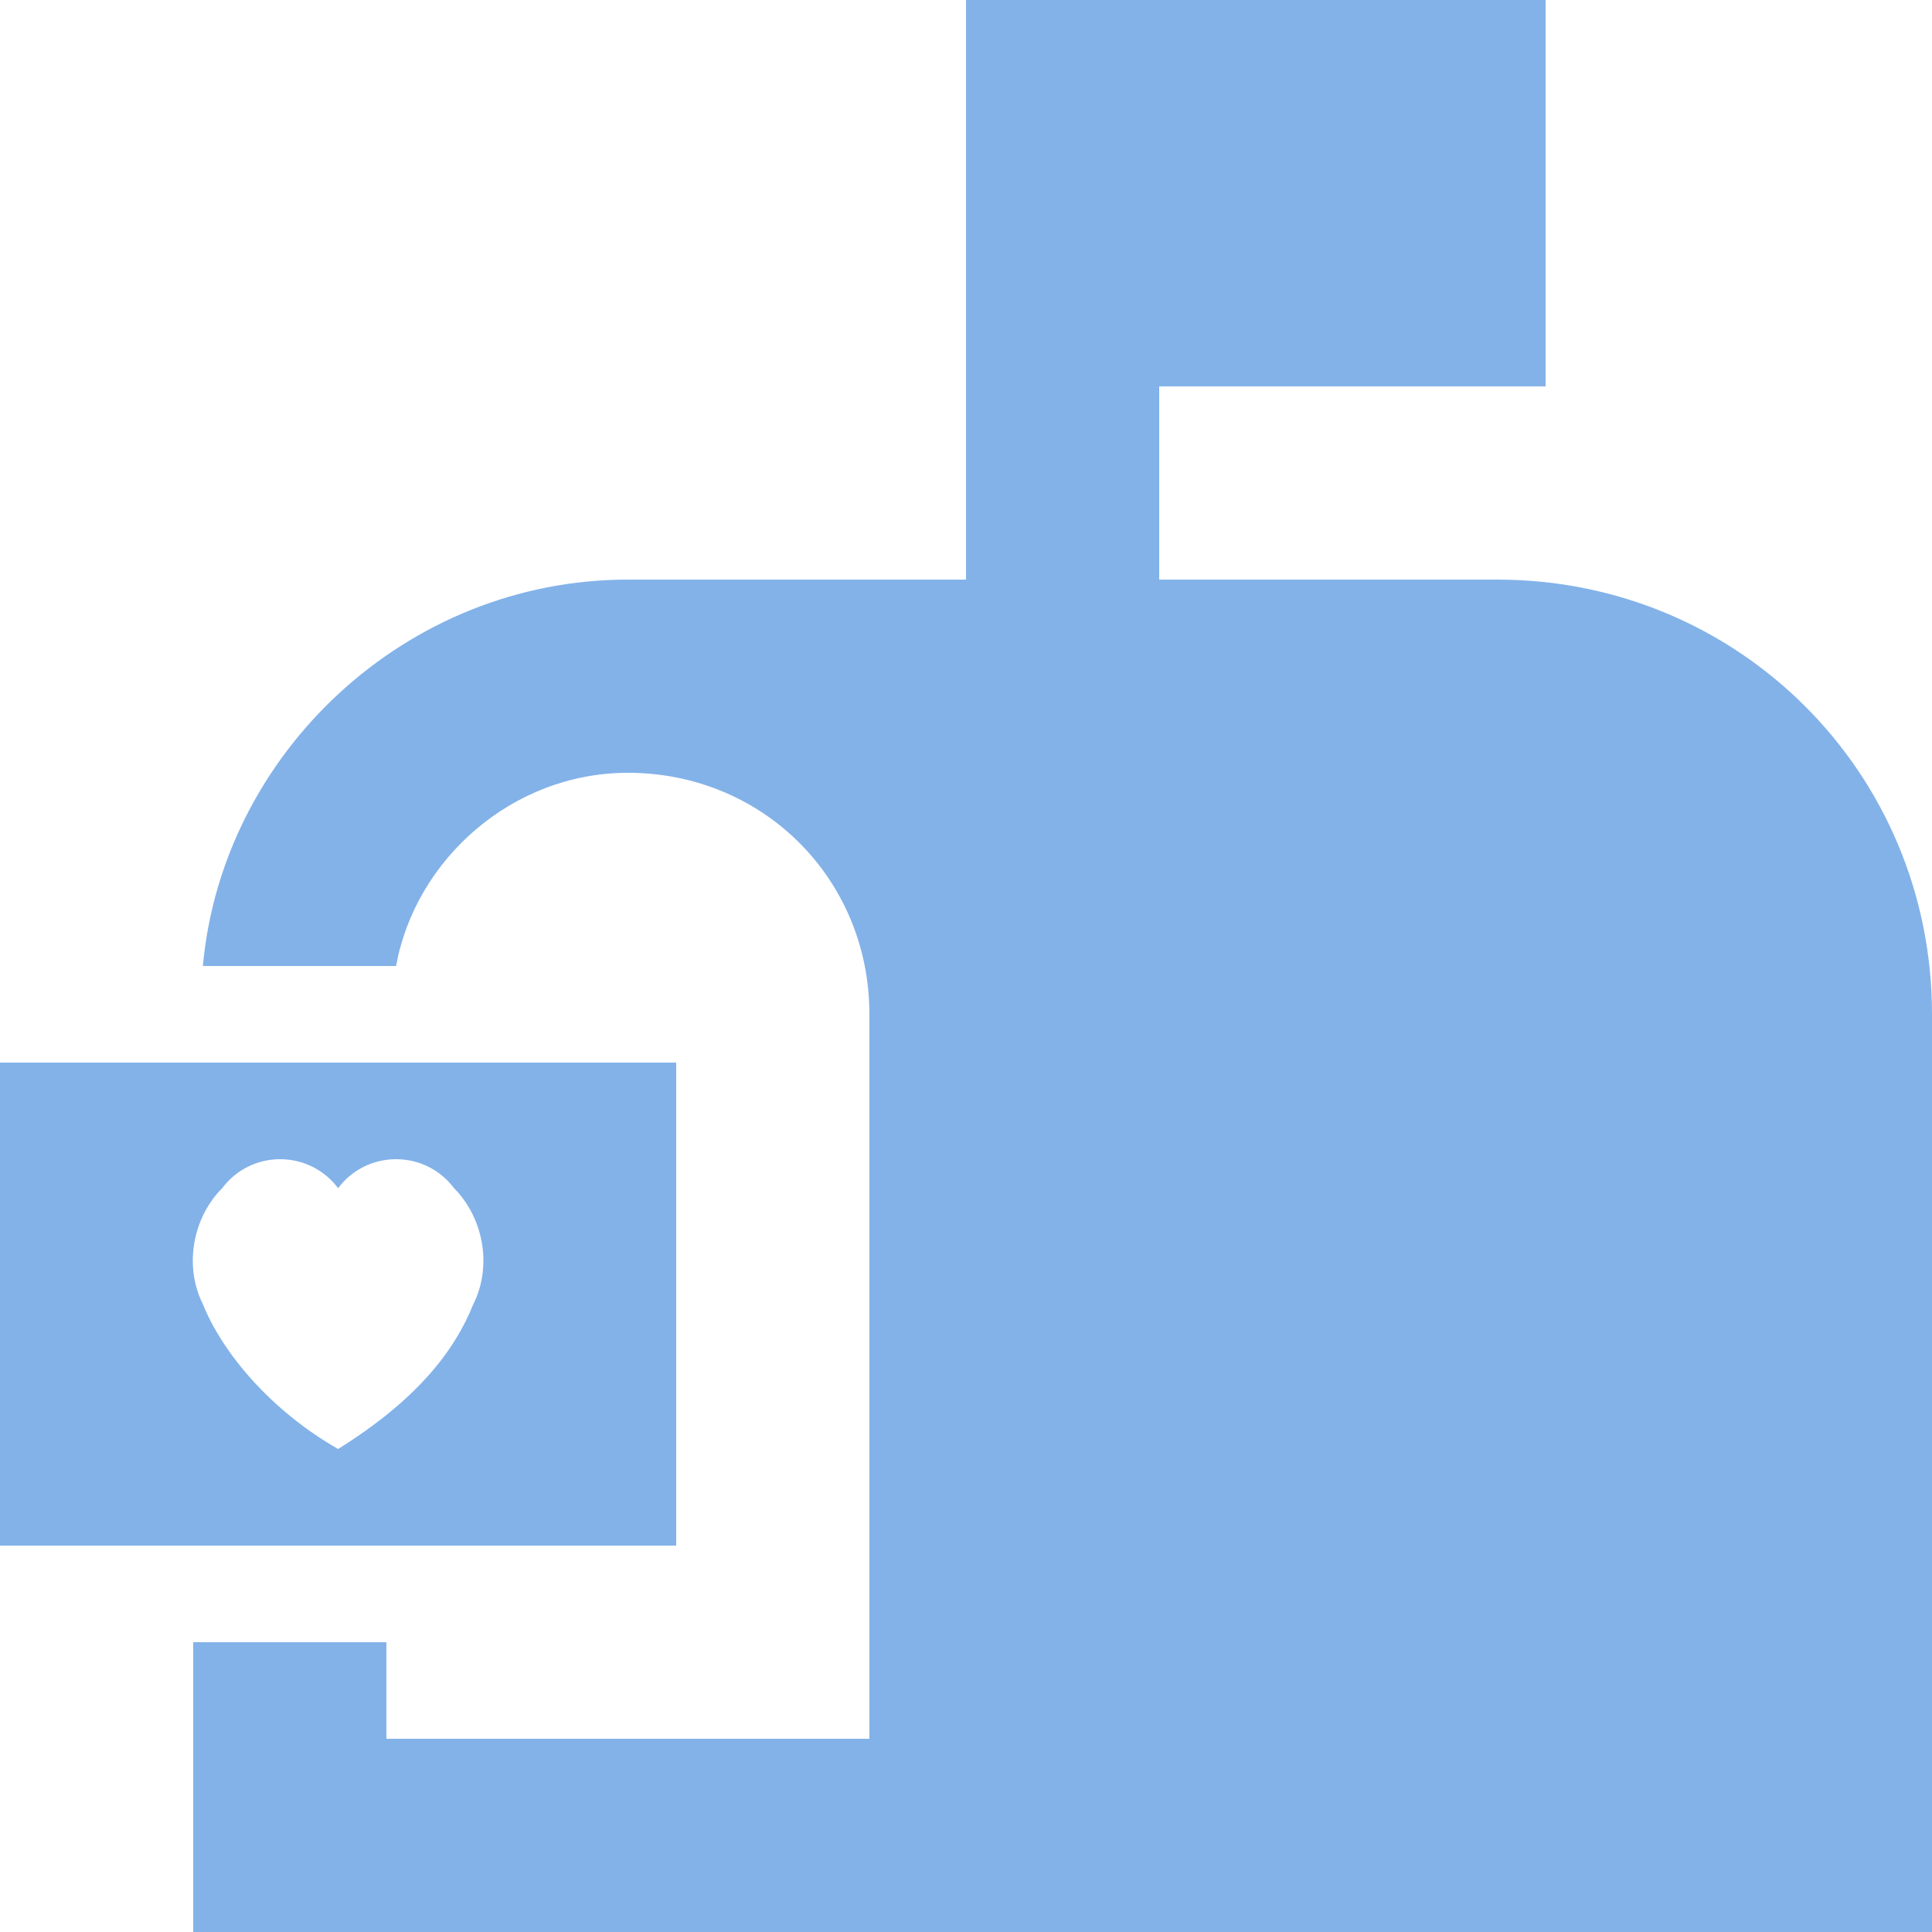
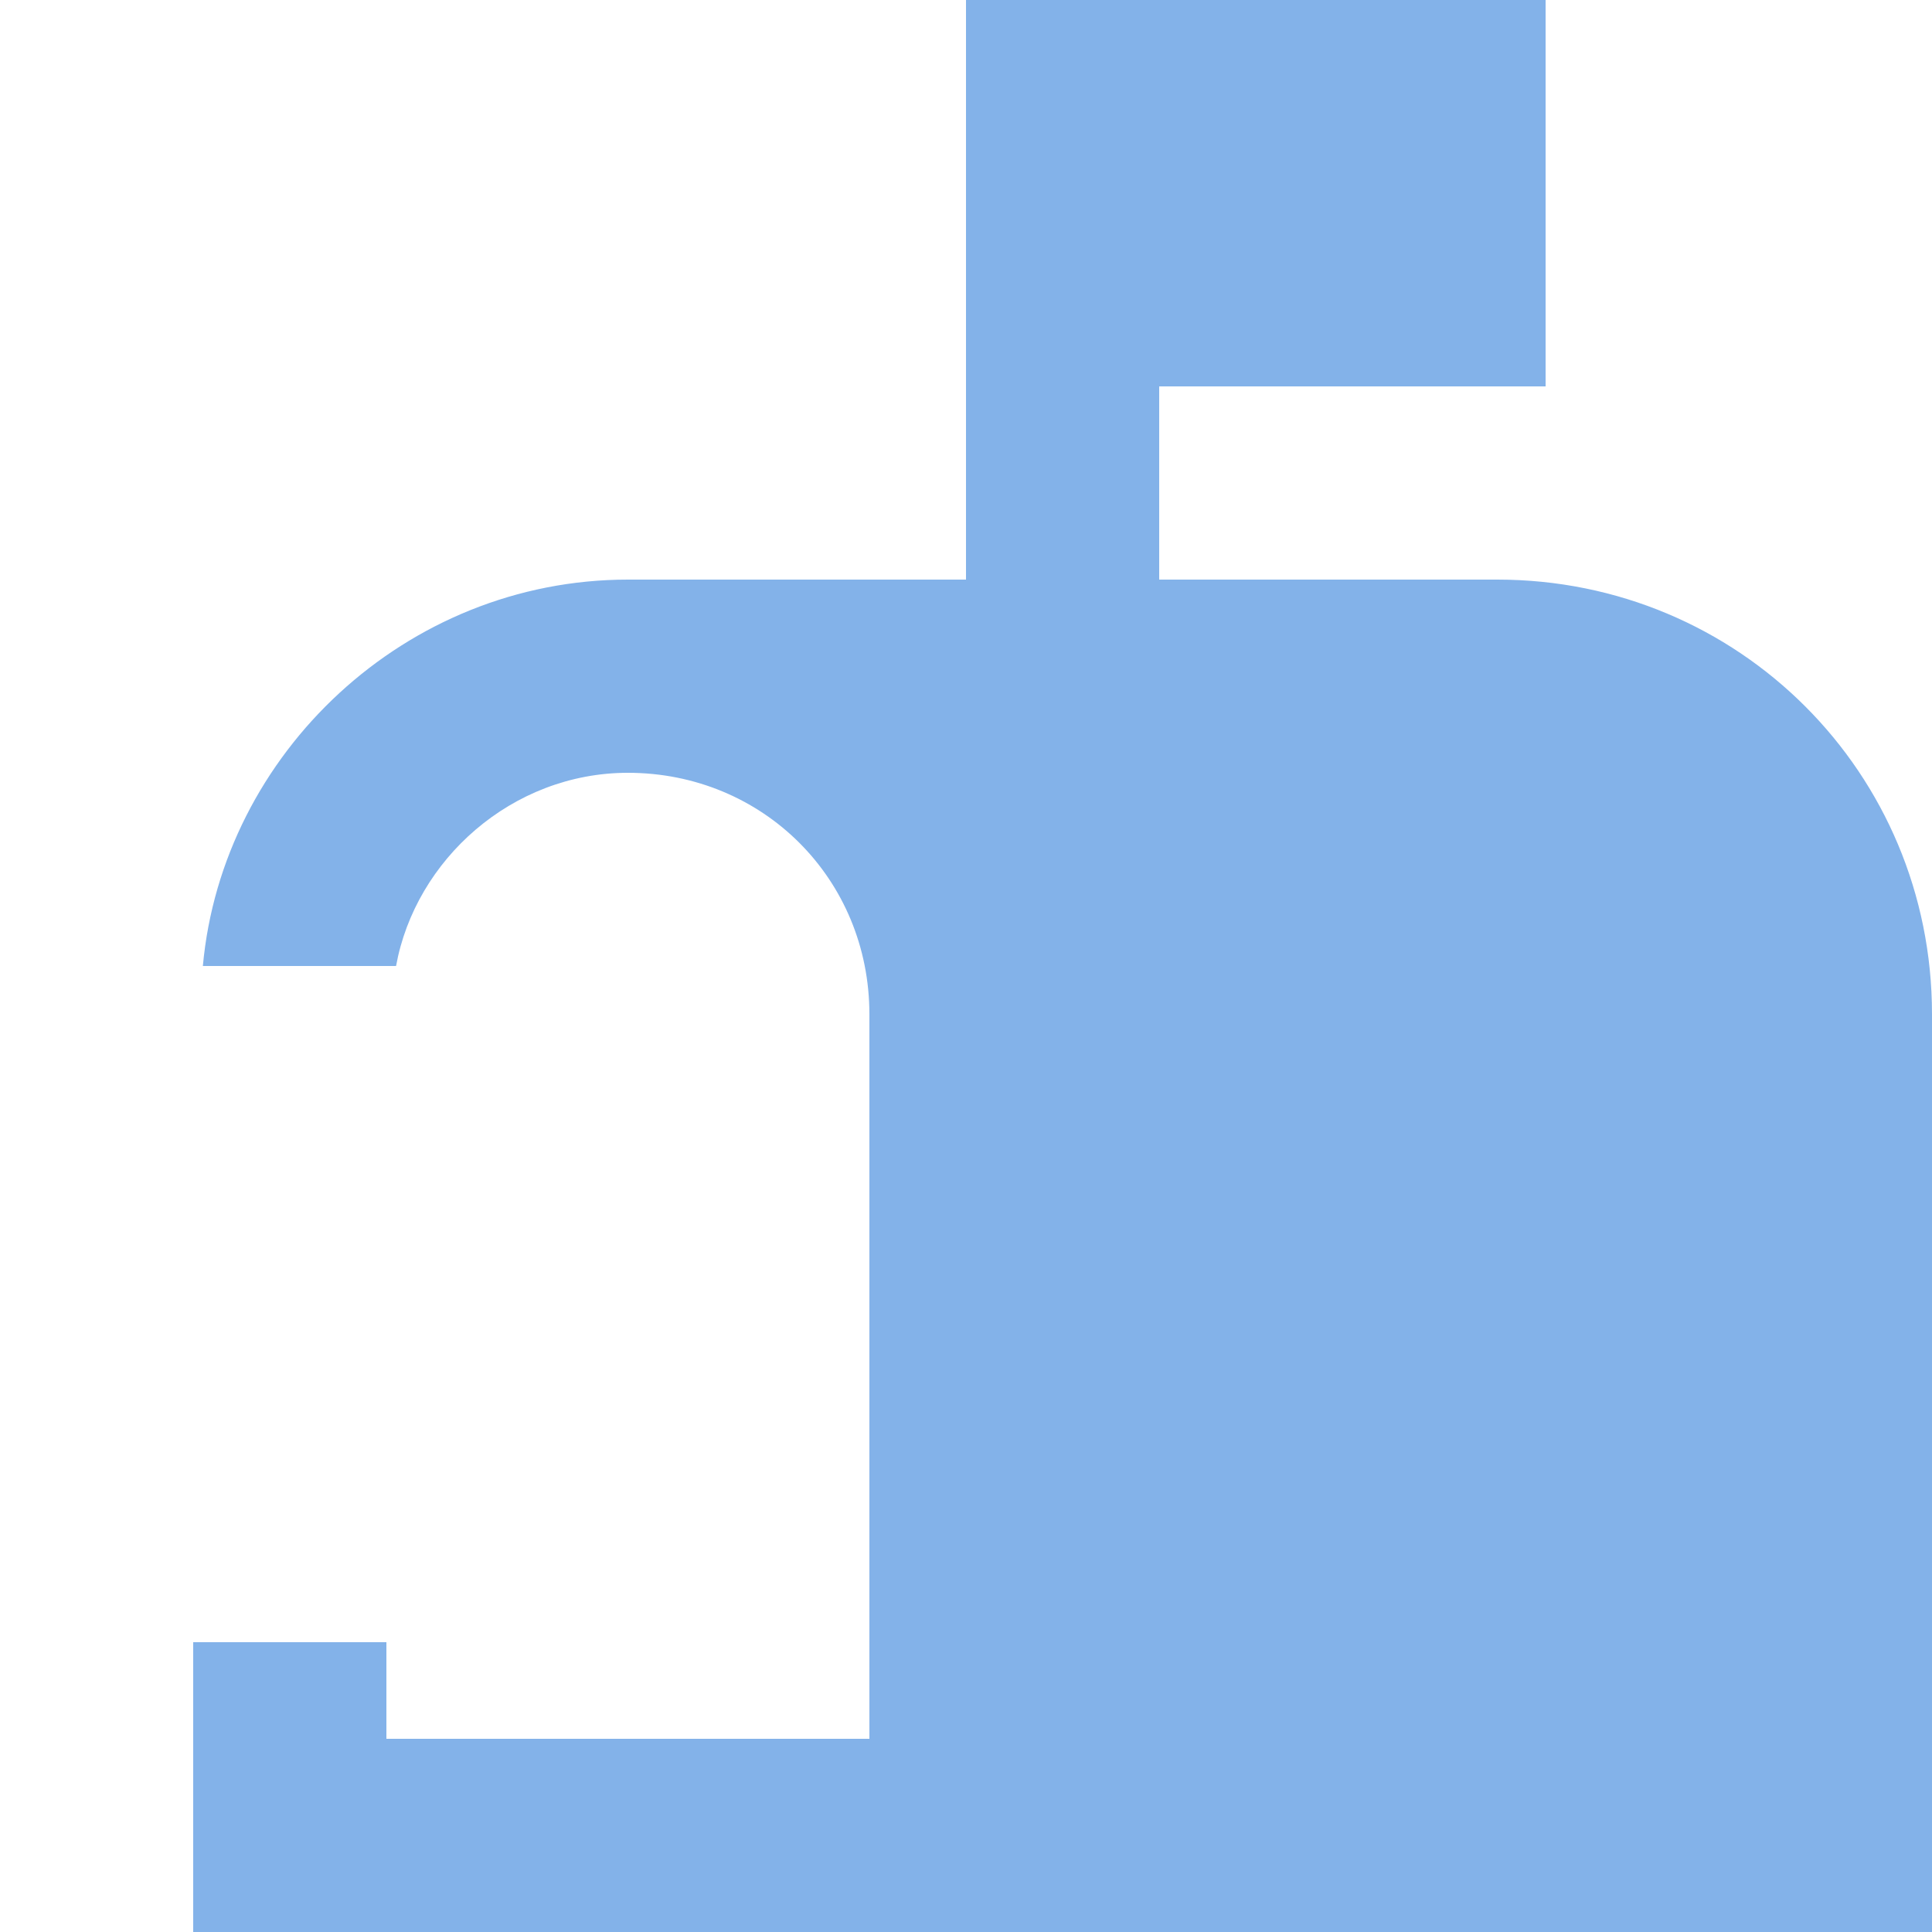
<svg xmlns="http://www.w3.org/2000/svg" width="54" height="54" viewBox="0 0 54 54" fill="none">
-   <path d="M0 29.7V43.2H18.9V29.7H0ZM13.23 36.45C12.69 37.8 11.61 39.15 9.45 40.5C7.56 39.42 6.21 37.8 5.67 36.45C5.13 35.37 5.4 34.02 6.21 33.21C7.02 32.13 8.64 32.13 9.45 33.21C10.26 32.13 11.88 32.13 12.69 33.21C13.5 34.02 13.77 35.37 13.23 36.45Z" fill="#83B2E9" />
  <path d="M41.85 16.2H32.4V10.8H43.2V0H32.4H27V16.2H17.55C11.34 16.2 6.21 21.06 5.67 27H11.07C11.61 24.03 14.31 21.6 17.55 21.6C21.33 21.6 24.3 24.57 24.3 28.35V48.6H10.8V45.9H5.4V54H54V28.35C54 21.6 48.6 16.2 41.85 16.2Z" fill="#83B2E9" />
</svg>